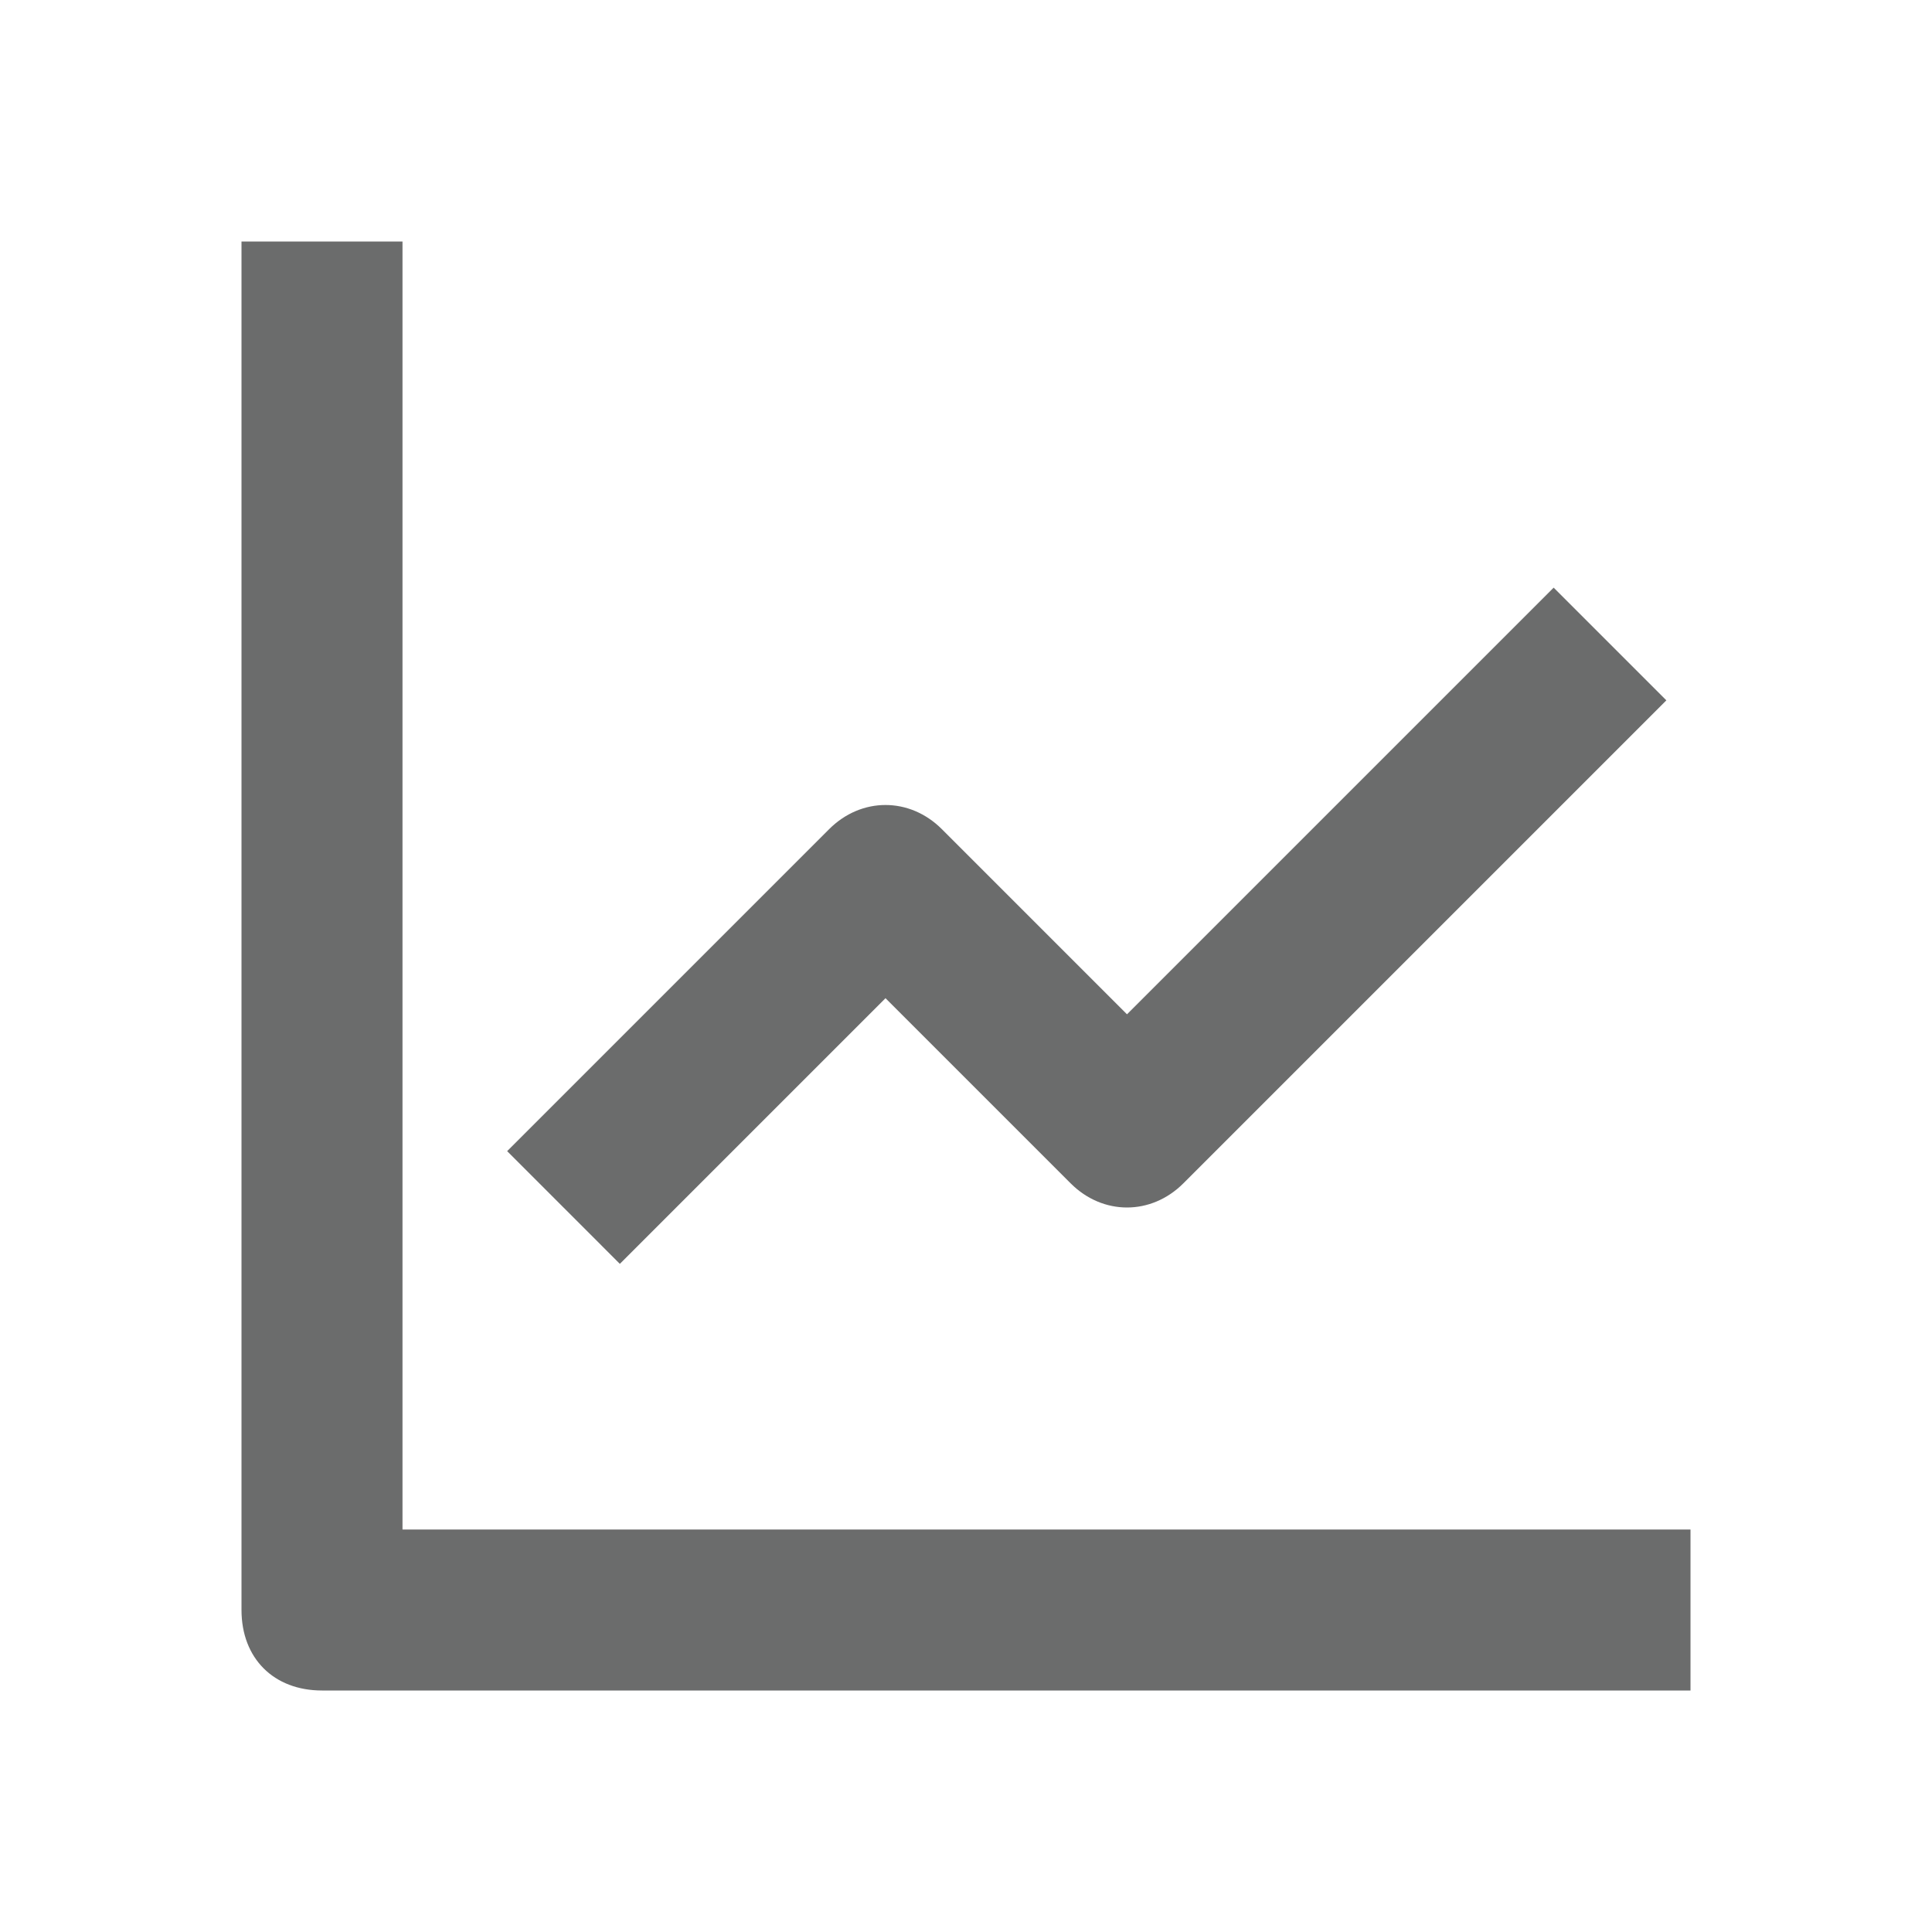
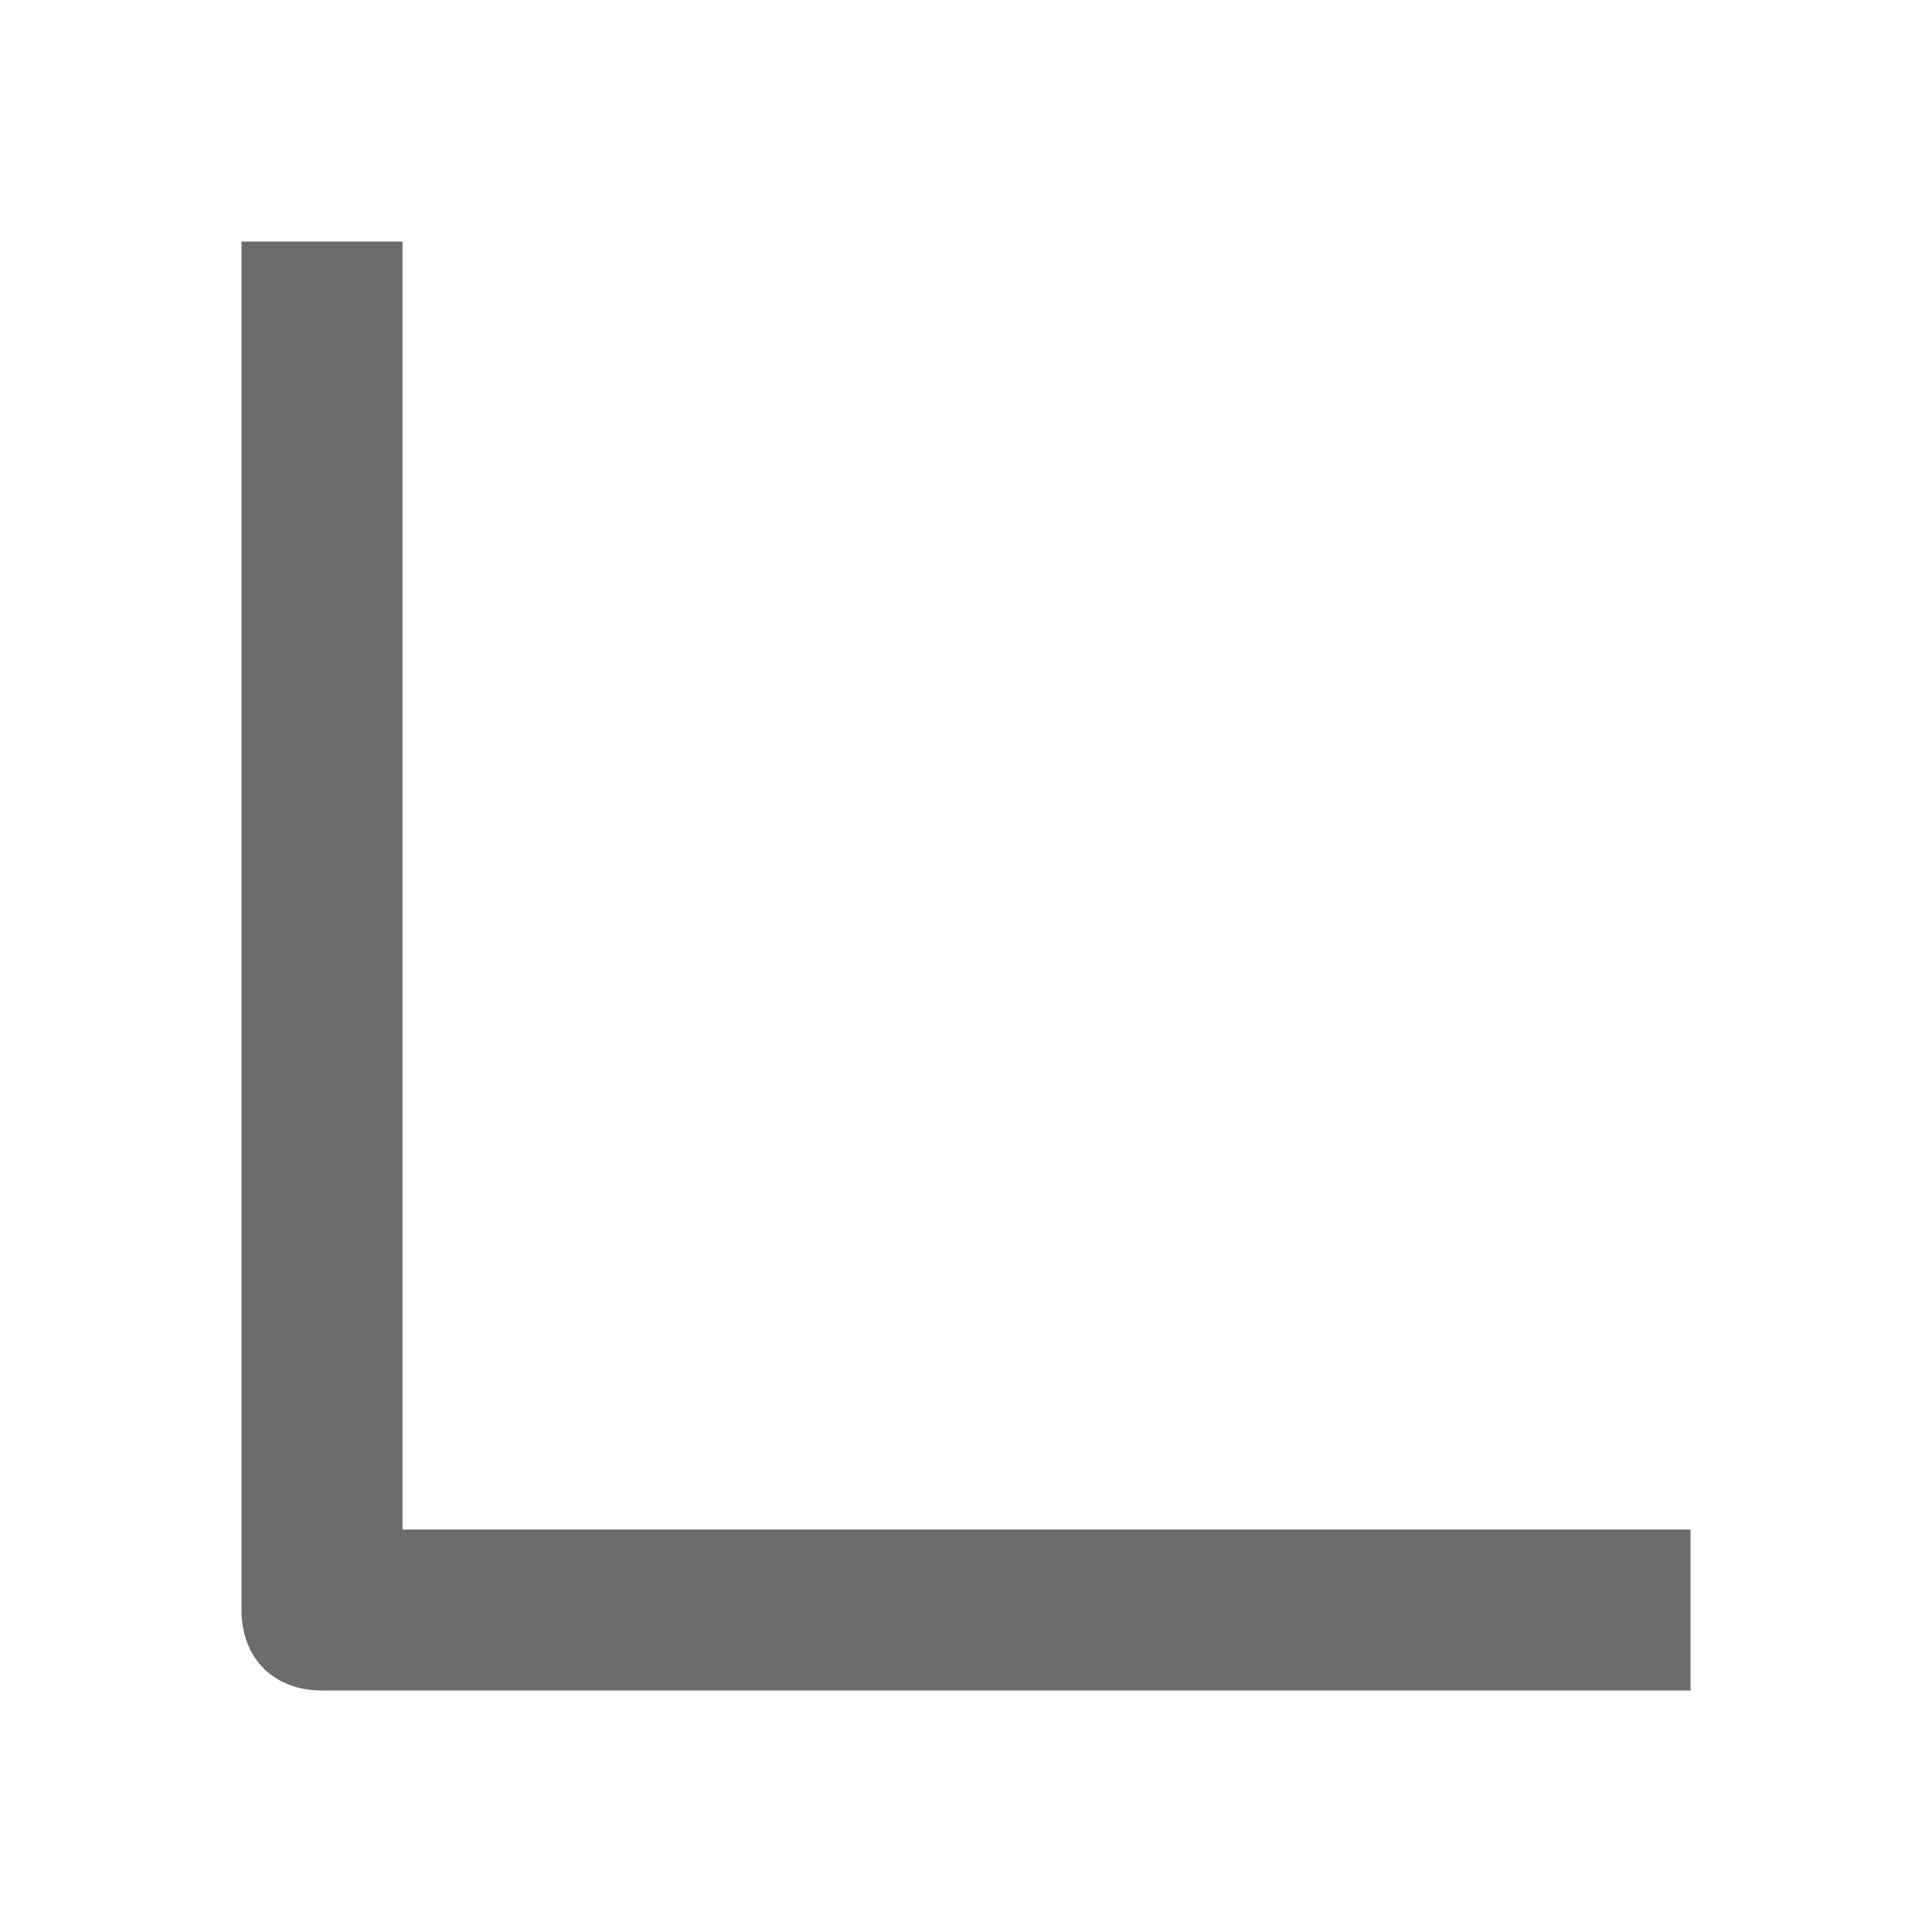
<svg xmlns="http://www.w3.org/2000/svg" width="24" height="24" viewBox="0 0 24 24" fill="none">
  <g id="rank">
    <path id="Vector" d="M5 19V3H3V20C3 20.6 3.4 21 4 21H21V19H5Z" fill="#6B6C6C" />
-     <path id="Vector_2" d="M11 12.4L13.3 14.7C13.7 15.1 14.3 15.1 14.7 14.7L20.7 8.7L19.3 7.3L14 12.6L11.7 10.3C11.3 9.9 10.7 9.9 10.3 10.3L6.3 14.3L7.7 15.7L11 12.4Z" fill="#6B6C6C" />
  </g>
</svg>